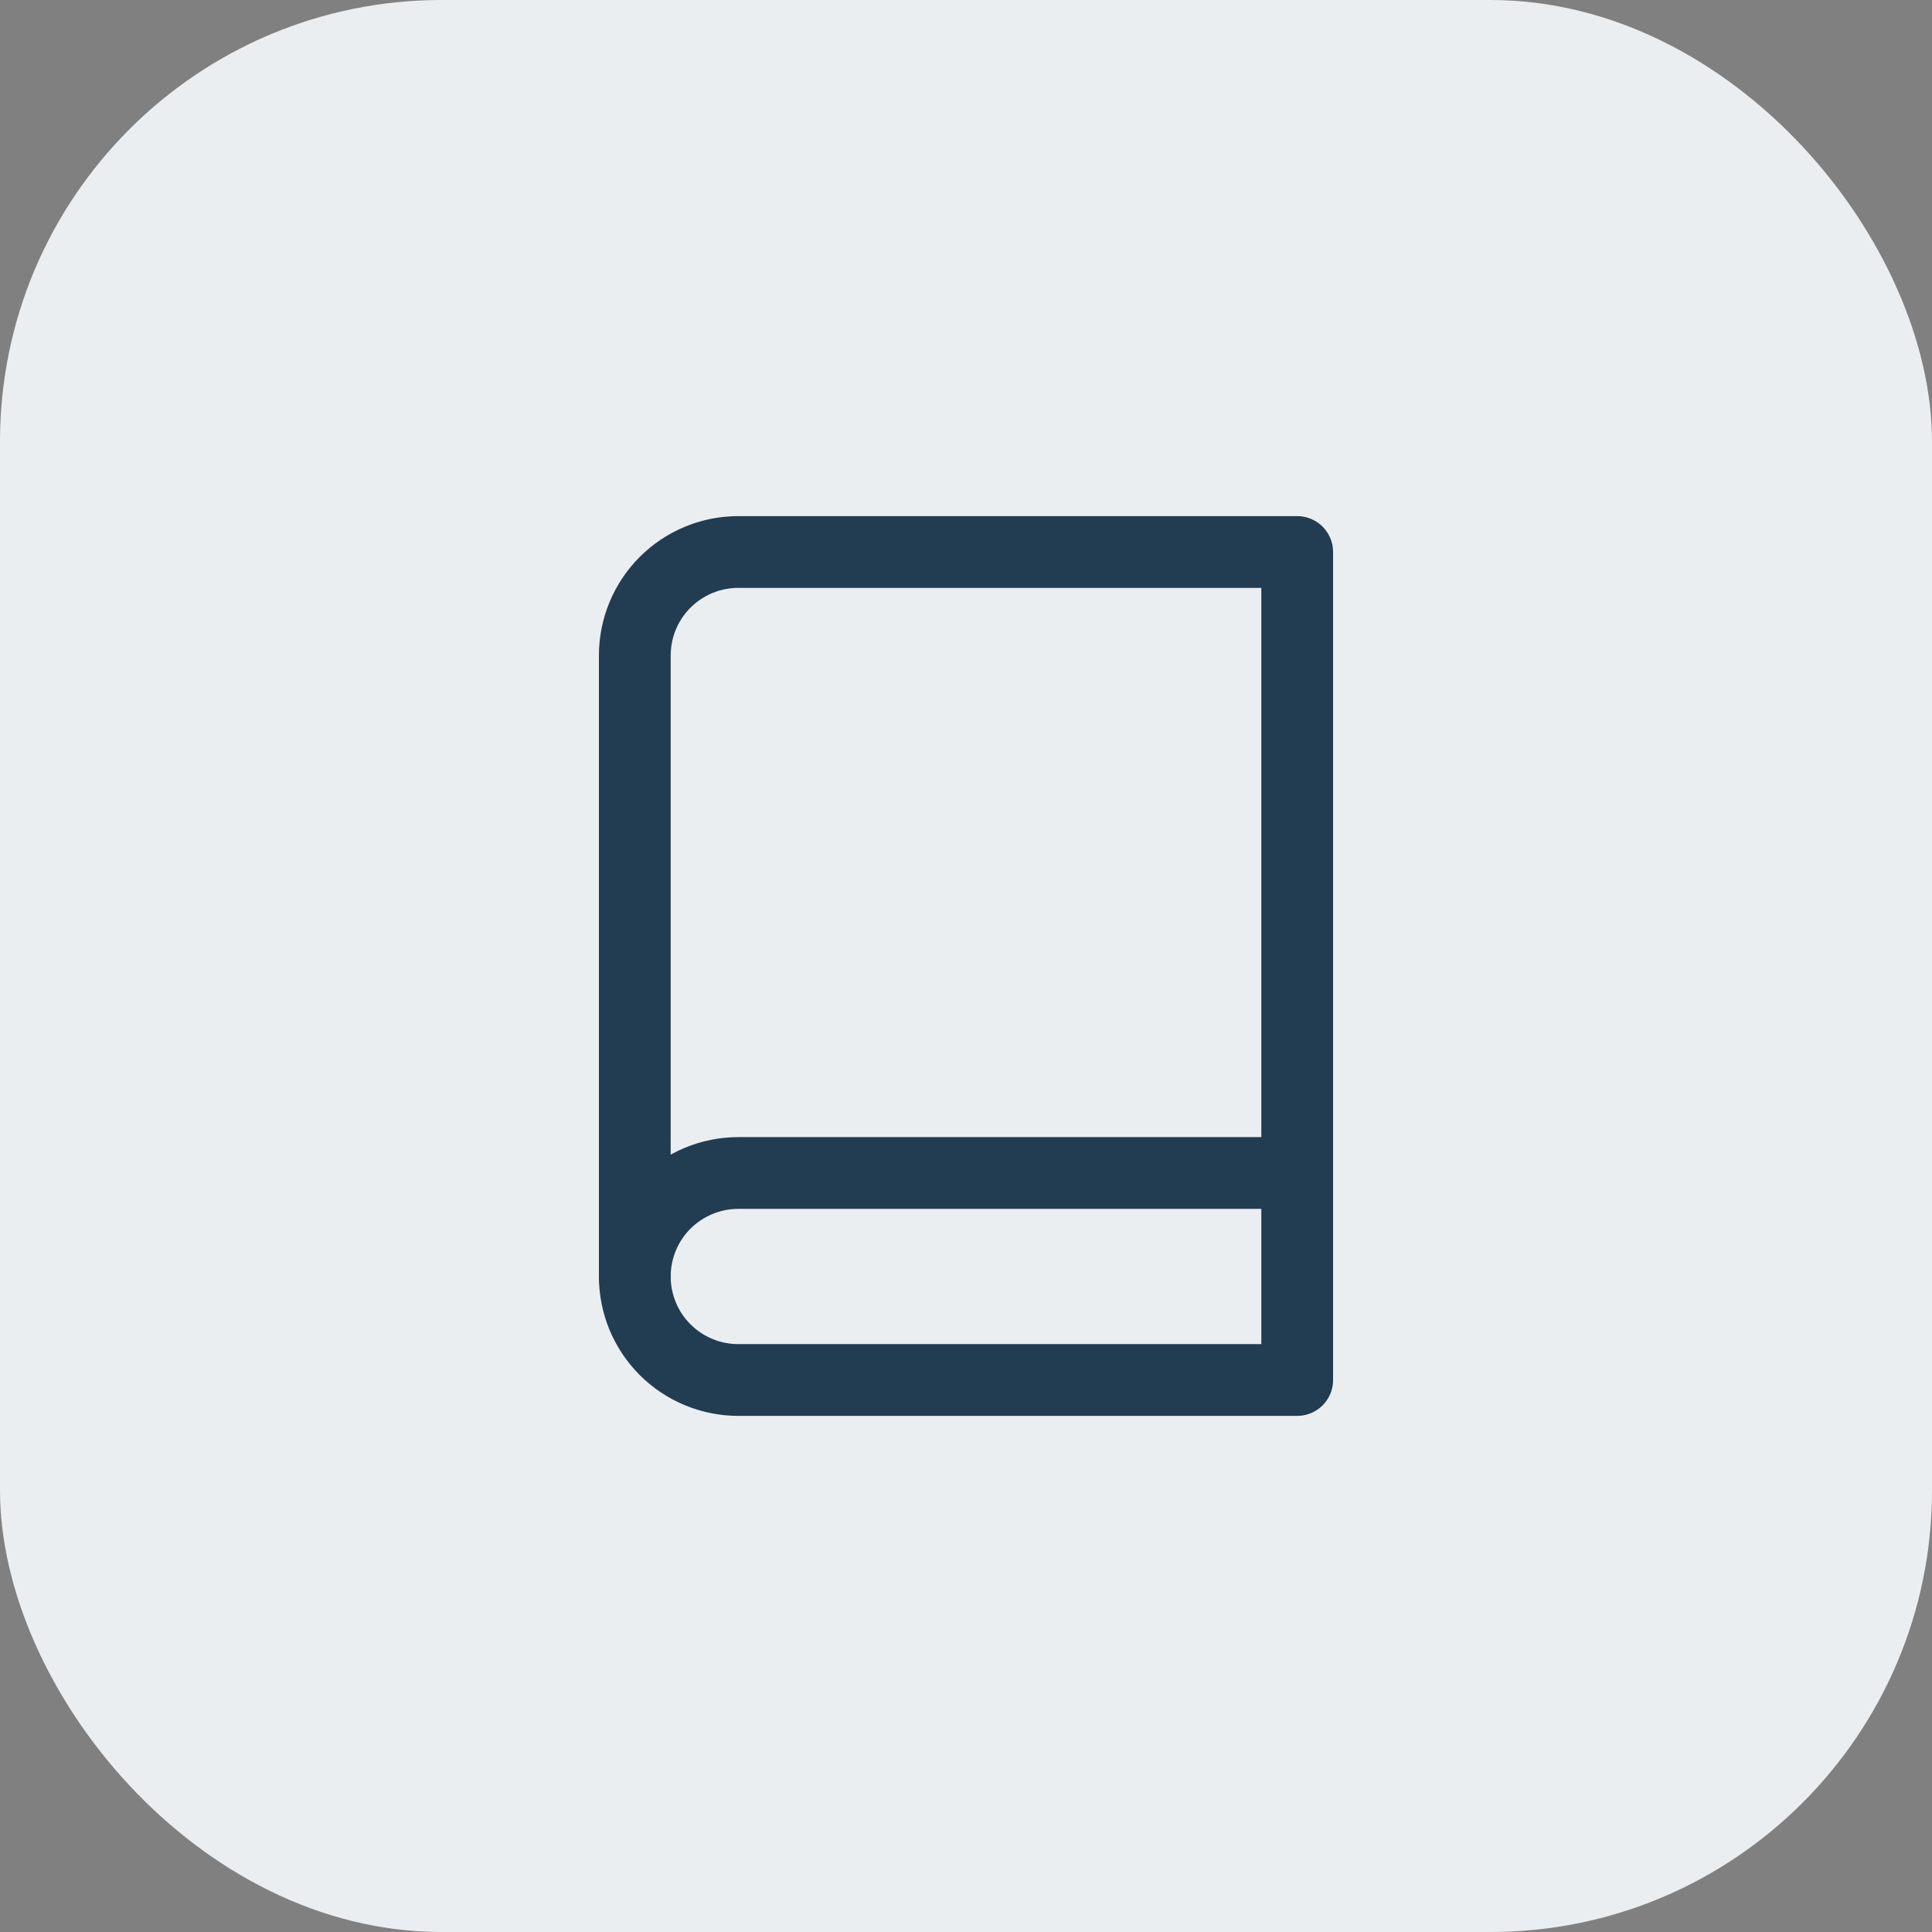
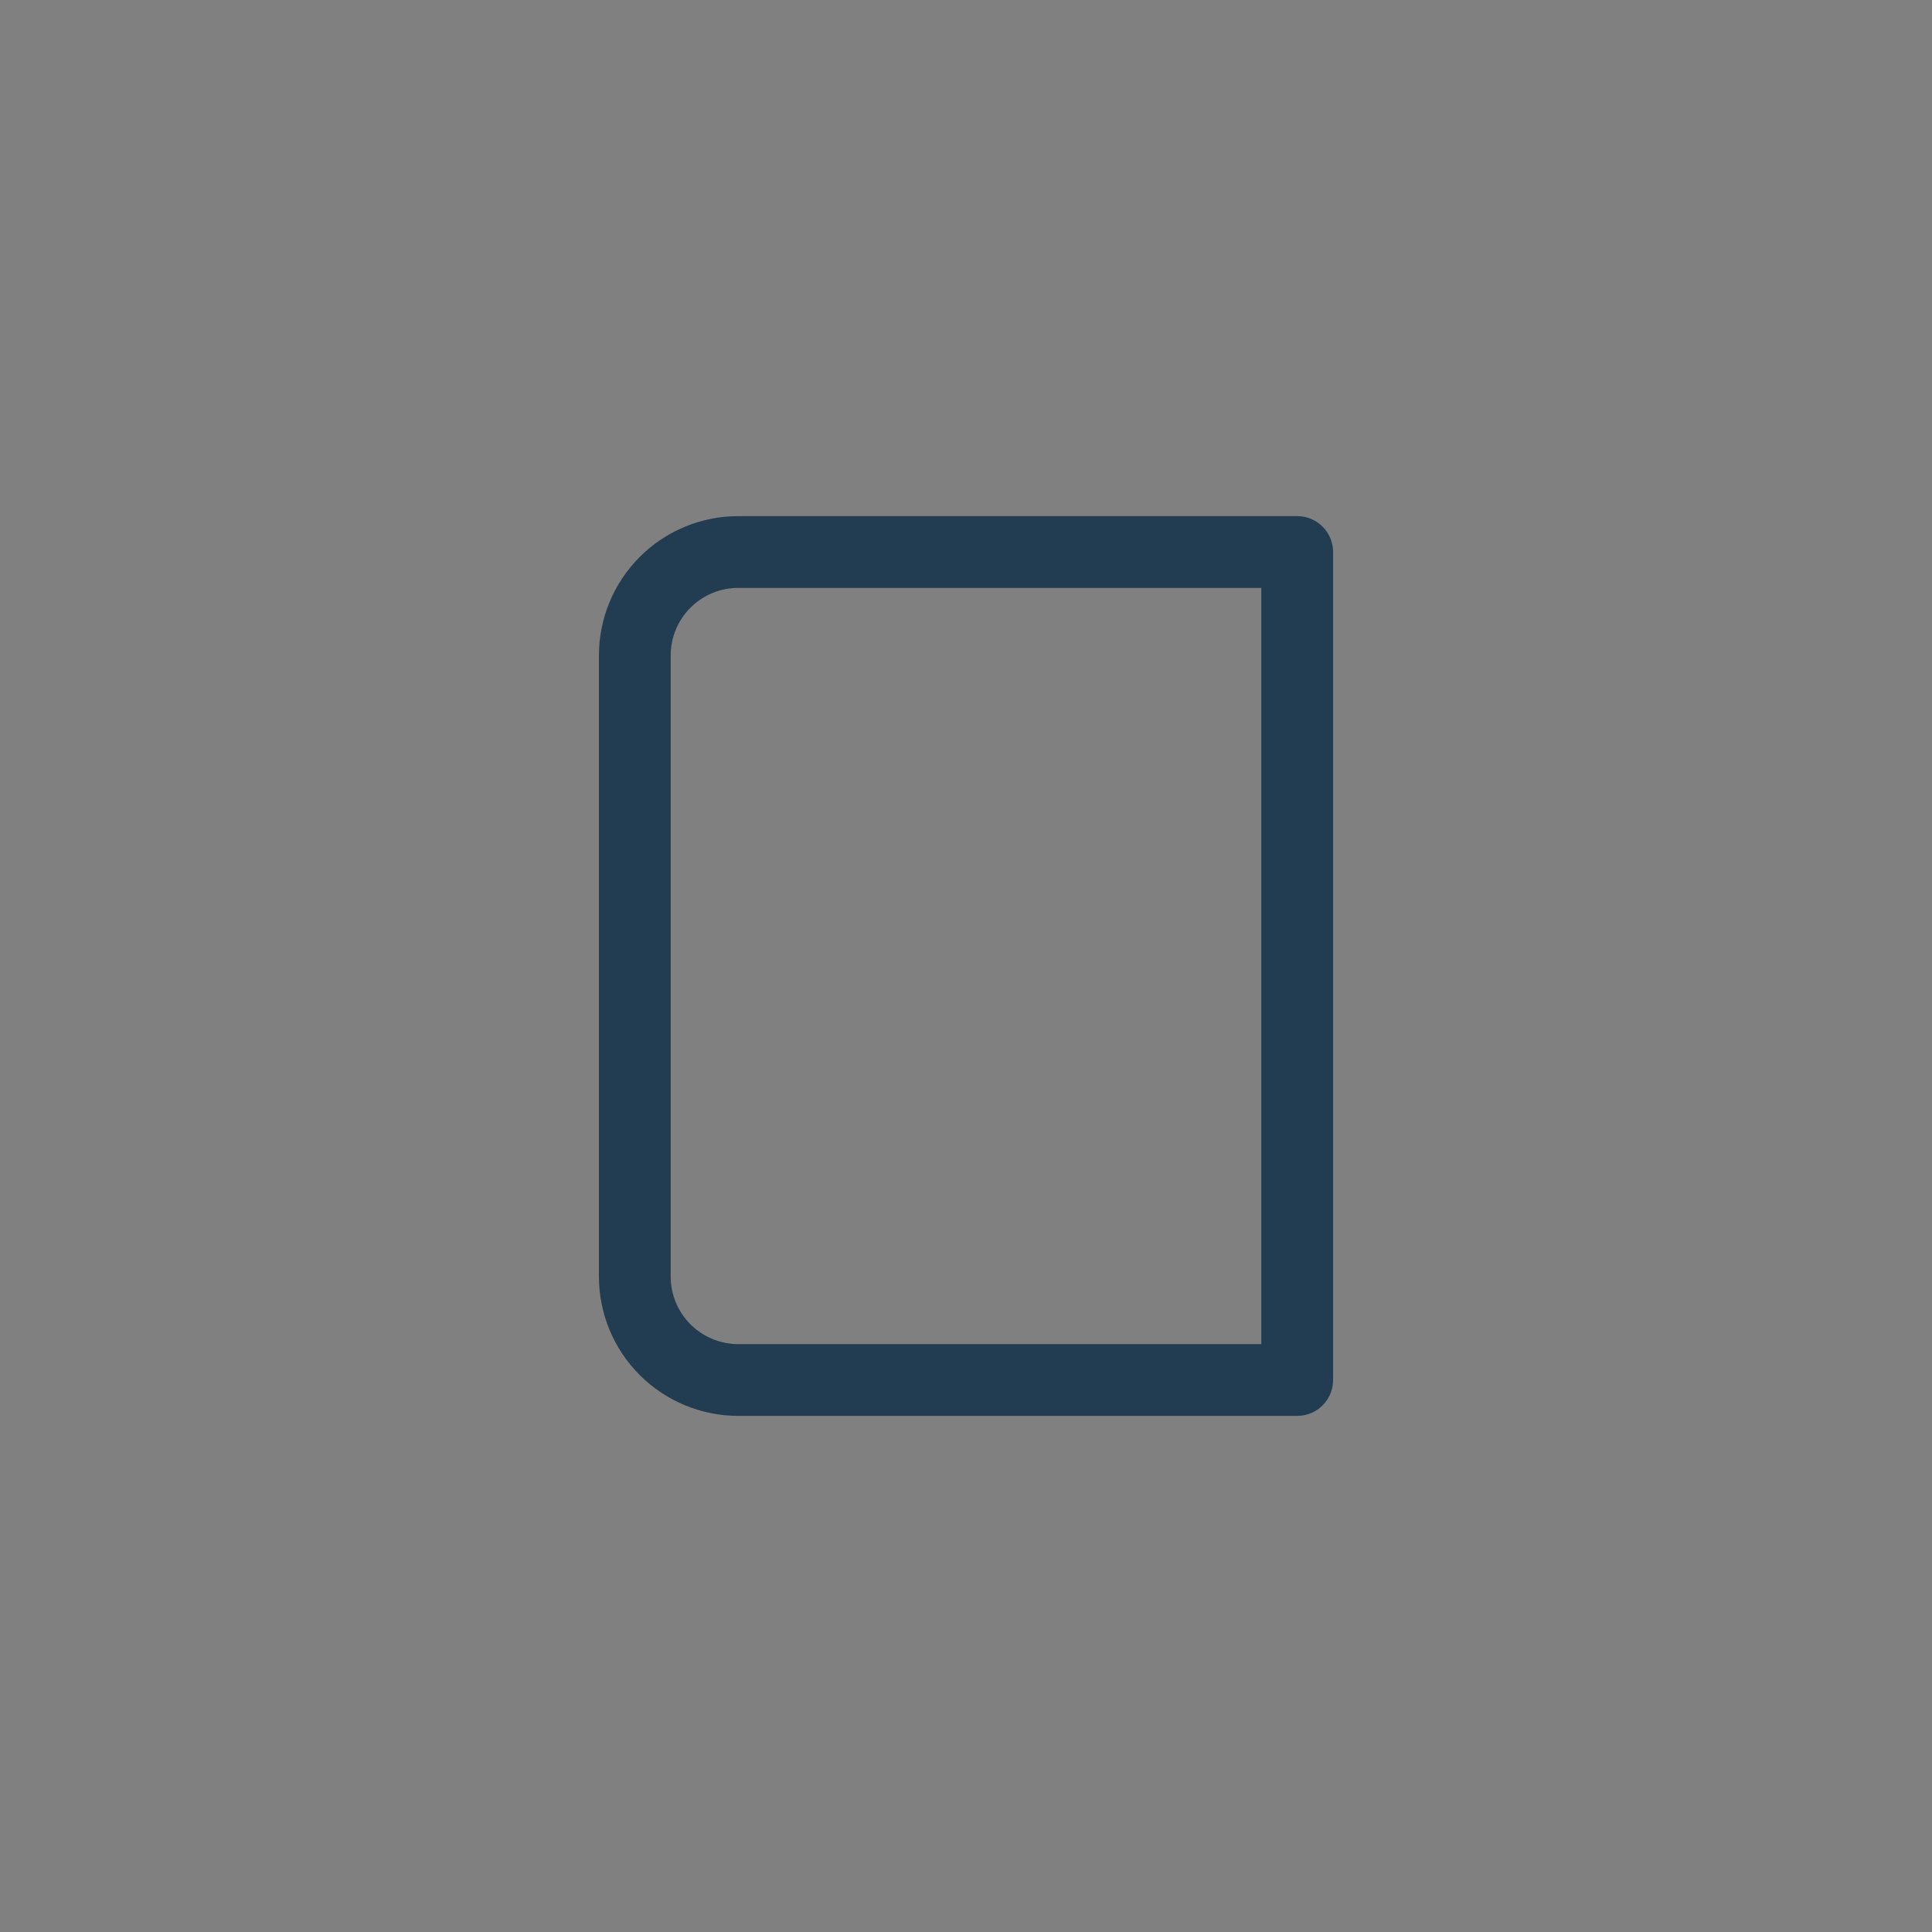
<svg xmlns="http://www.w3.org/2000/svg" width="35" height="35" viewBox="0 0 35 35" fill="none">
  <rect x="0" y="0" width="35" height="35" fill="#808080" stroke="none" />
-   <rect width="35" height="35" rx="8" fill="#EBEEF1" />
-   <path d="M11.5 23.125C11.5 22.628 11.697 22.151 12.049 21.799C12.401 21.448 12.878 21.25 13.375 21.25H23.5" stroke="#223C52" stroke-width="1.3" stroke-linecap="round" stroke-linejoin="round" />
  <path d="M13.375 10H23.5V25H13.375C12.878 25 12.401 24.802 12.049 24.451C11.697 24.099 11.5 23.622 11.5 23.125V11.875C11.5 11.378 11.697 10.901 12.049 10.549C12.401 10.197 12.878 10 13.375 10V10Z" stroke="#223C52" stroke-width="1.3" stroke-linecap="round" stroke-linejoin="round" />
</svg>